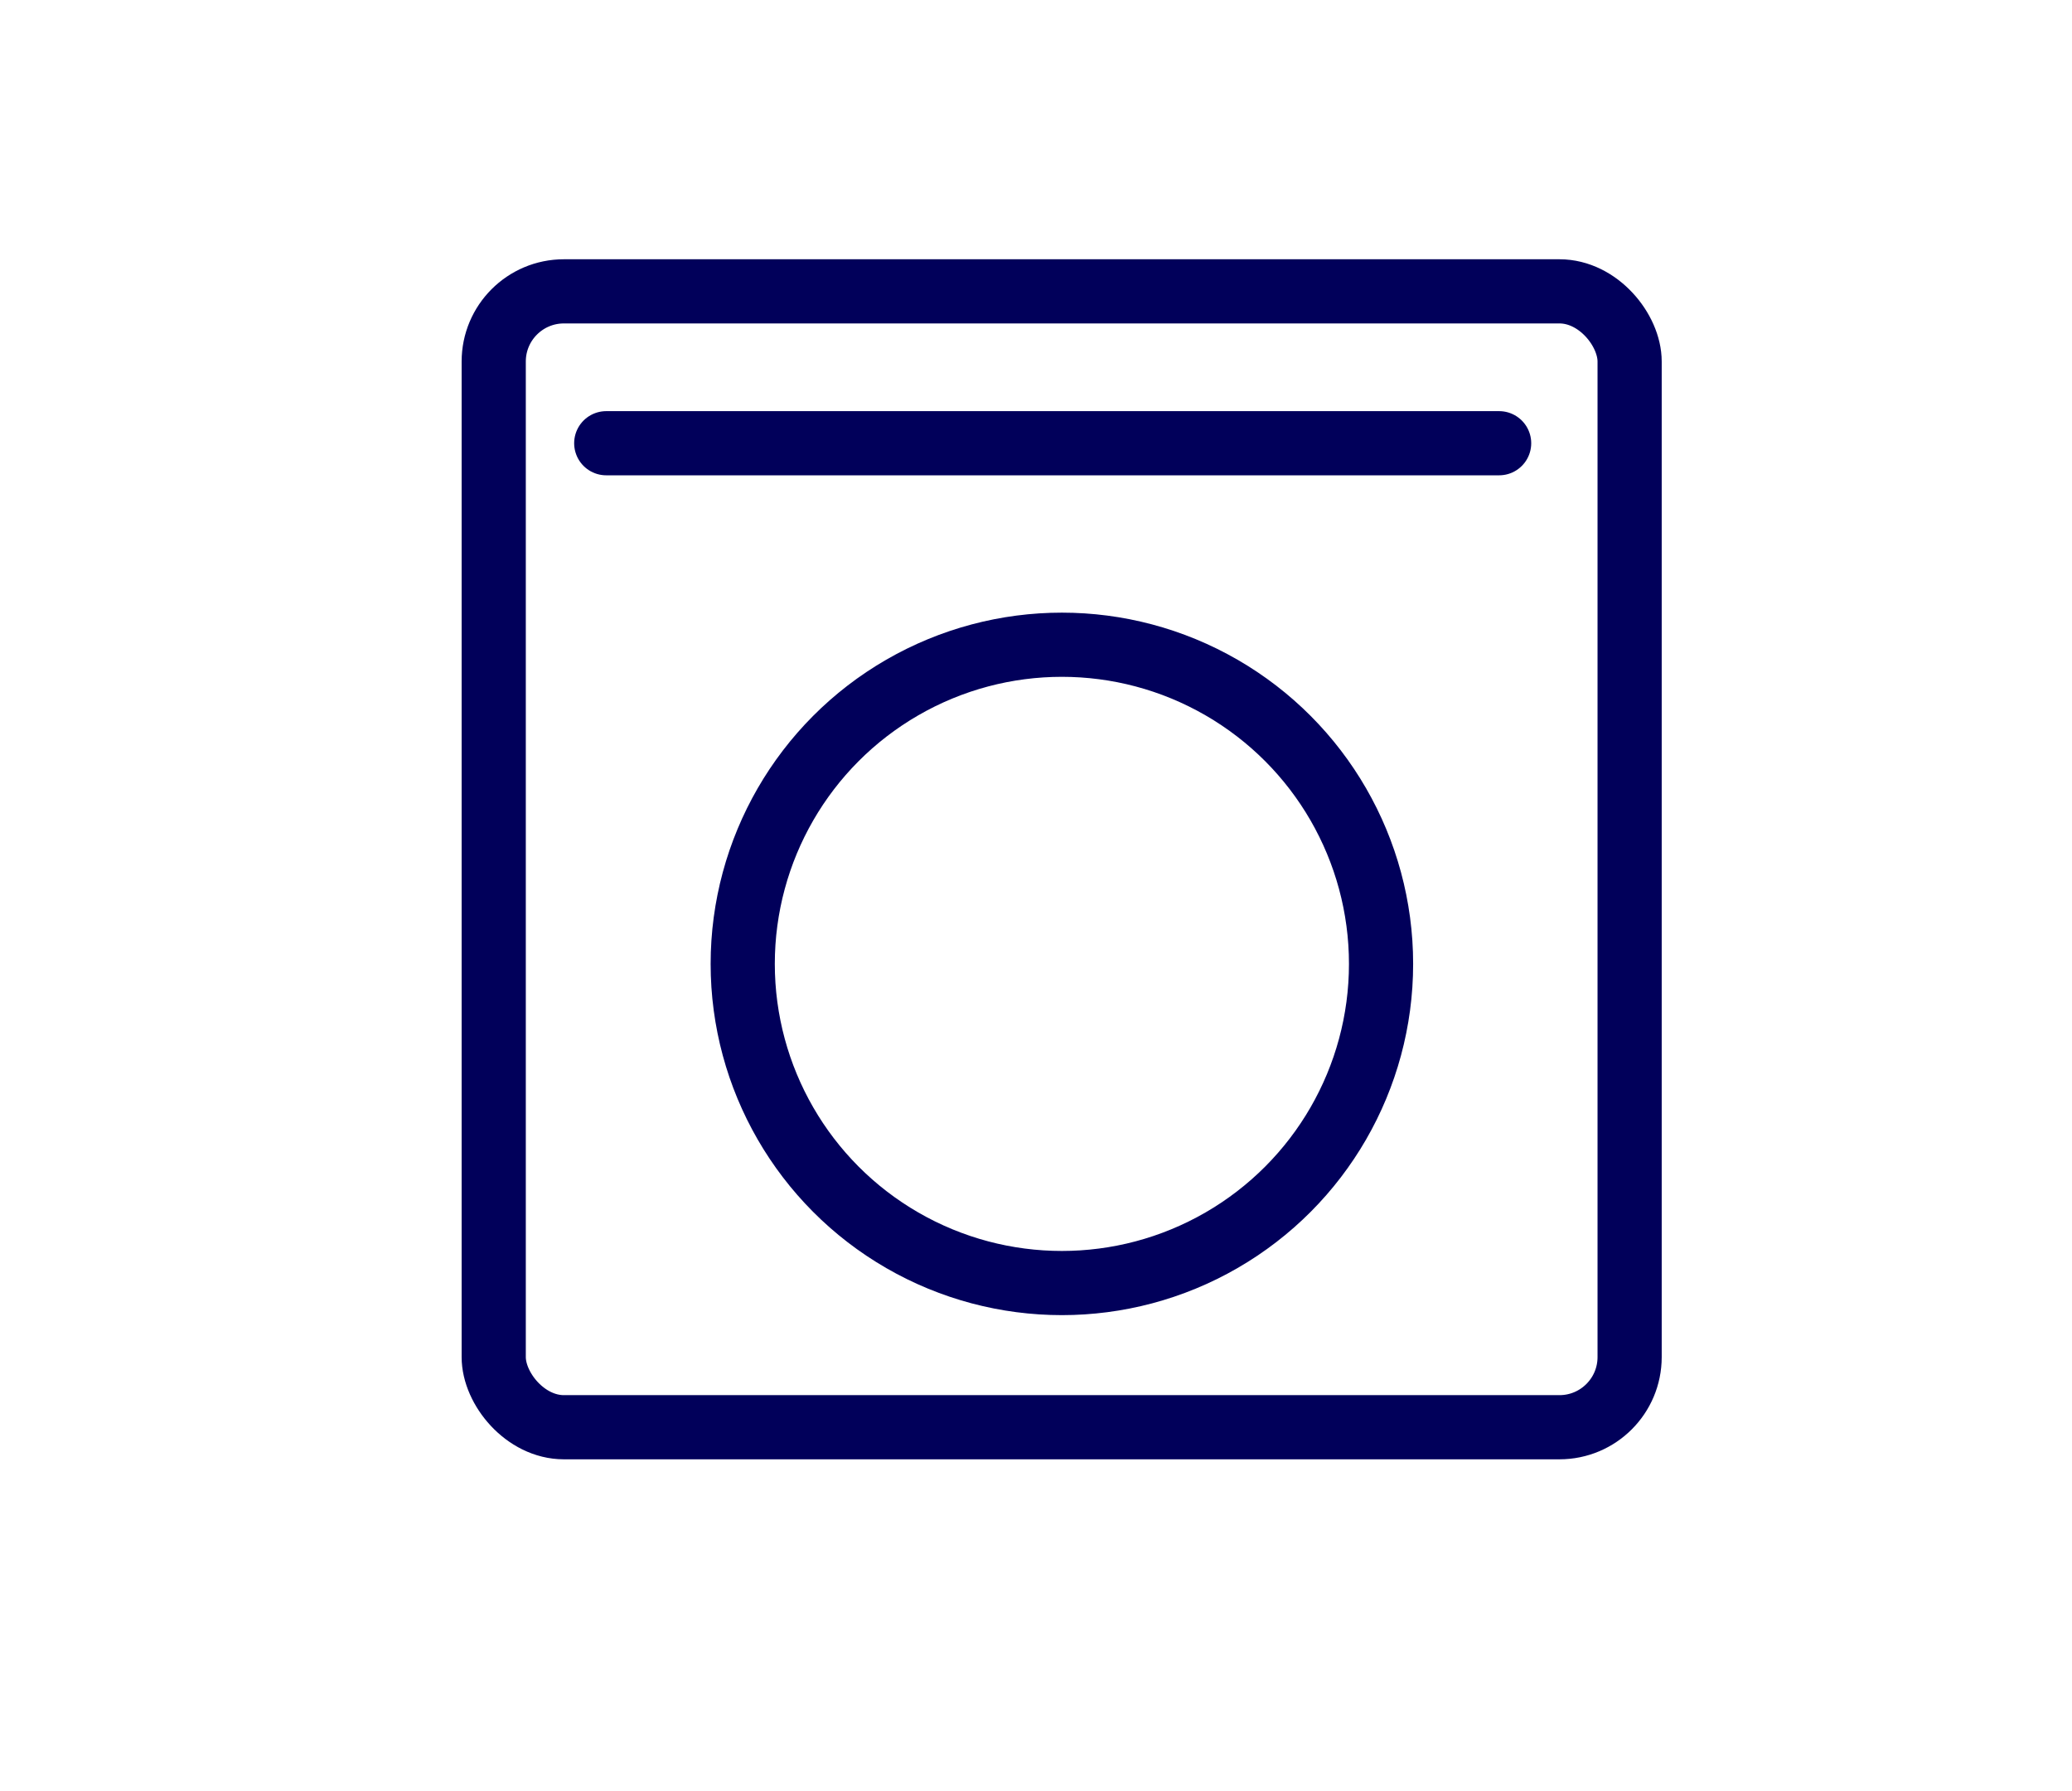
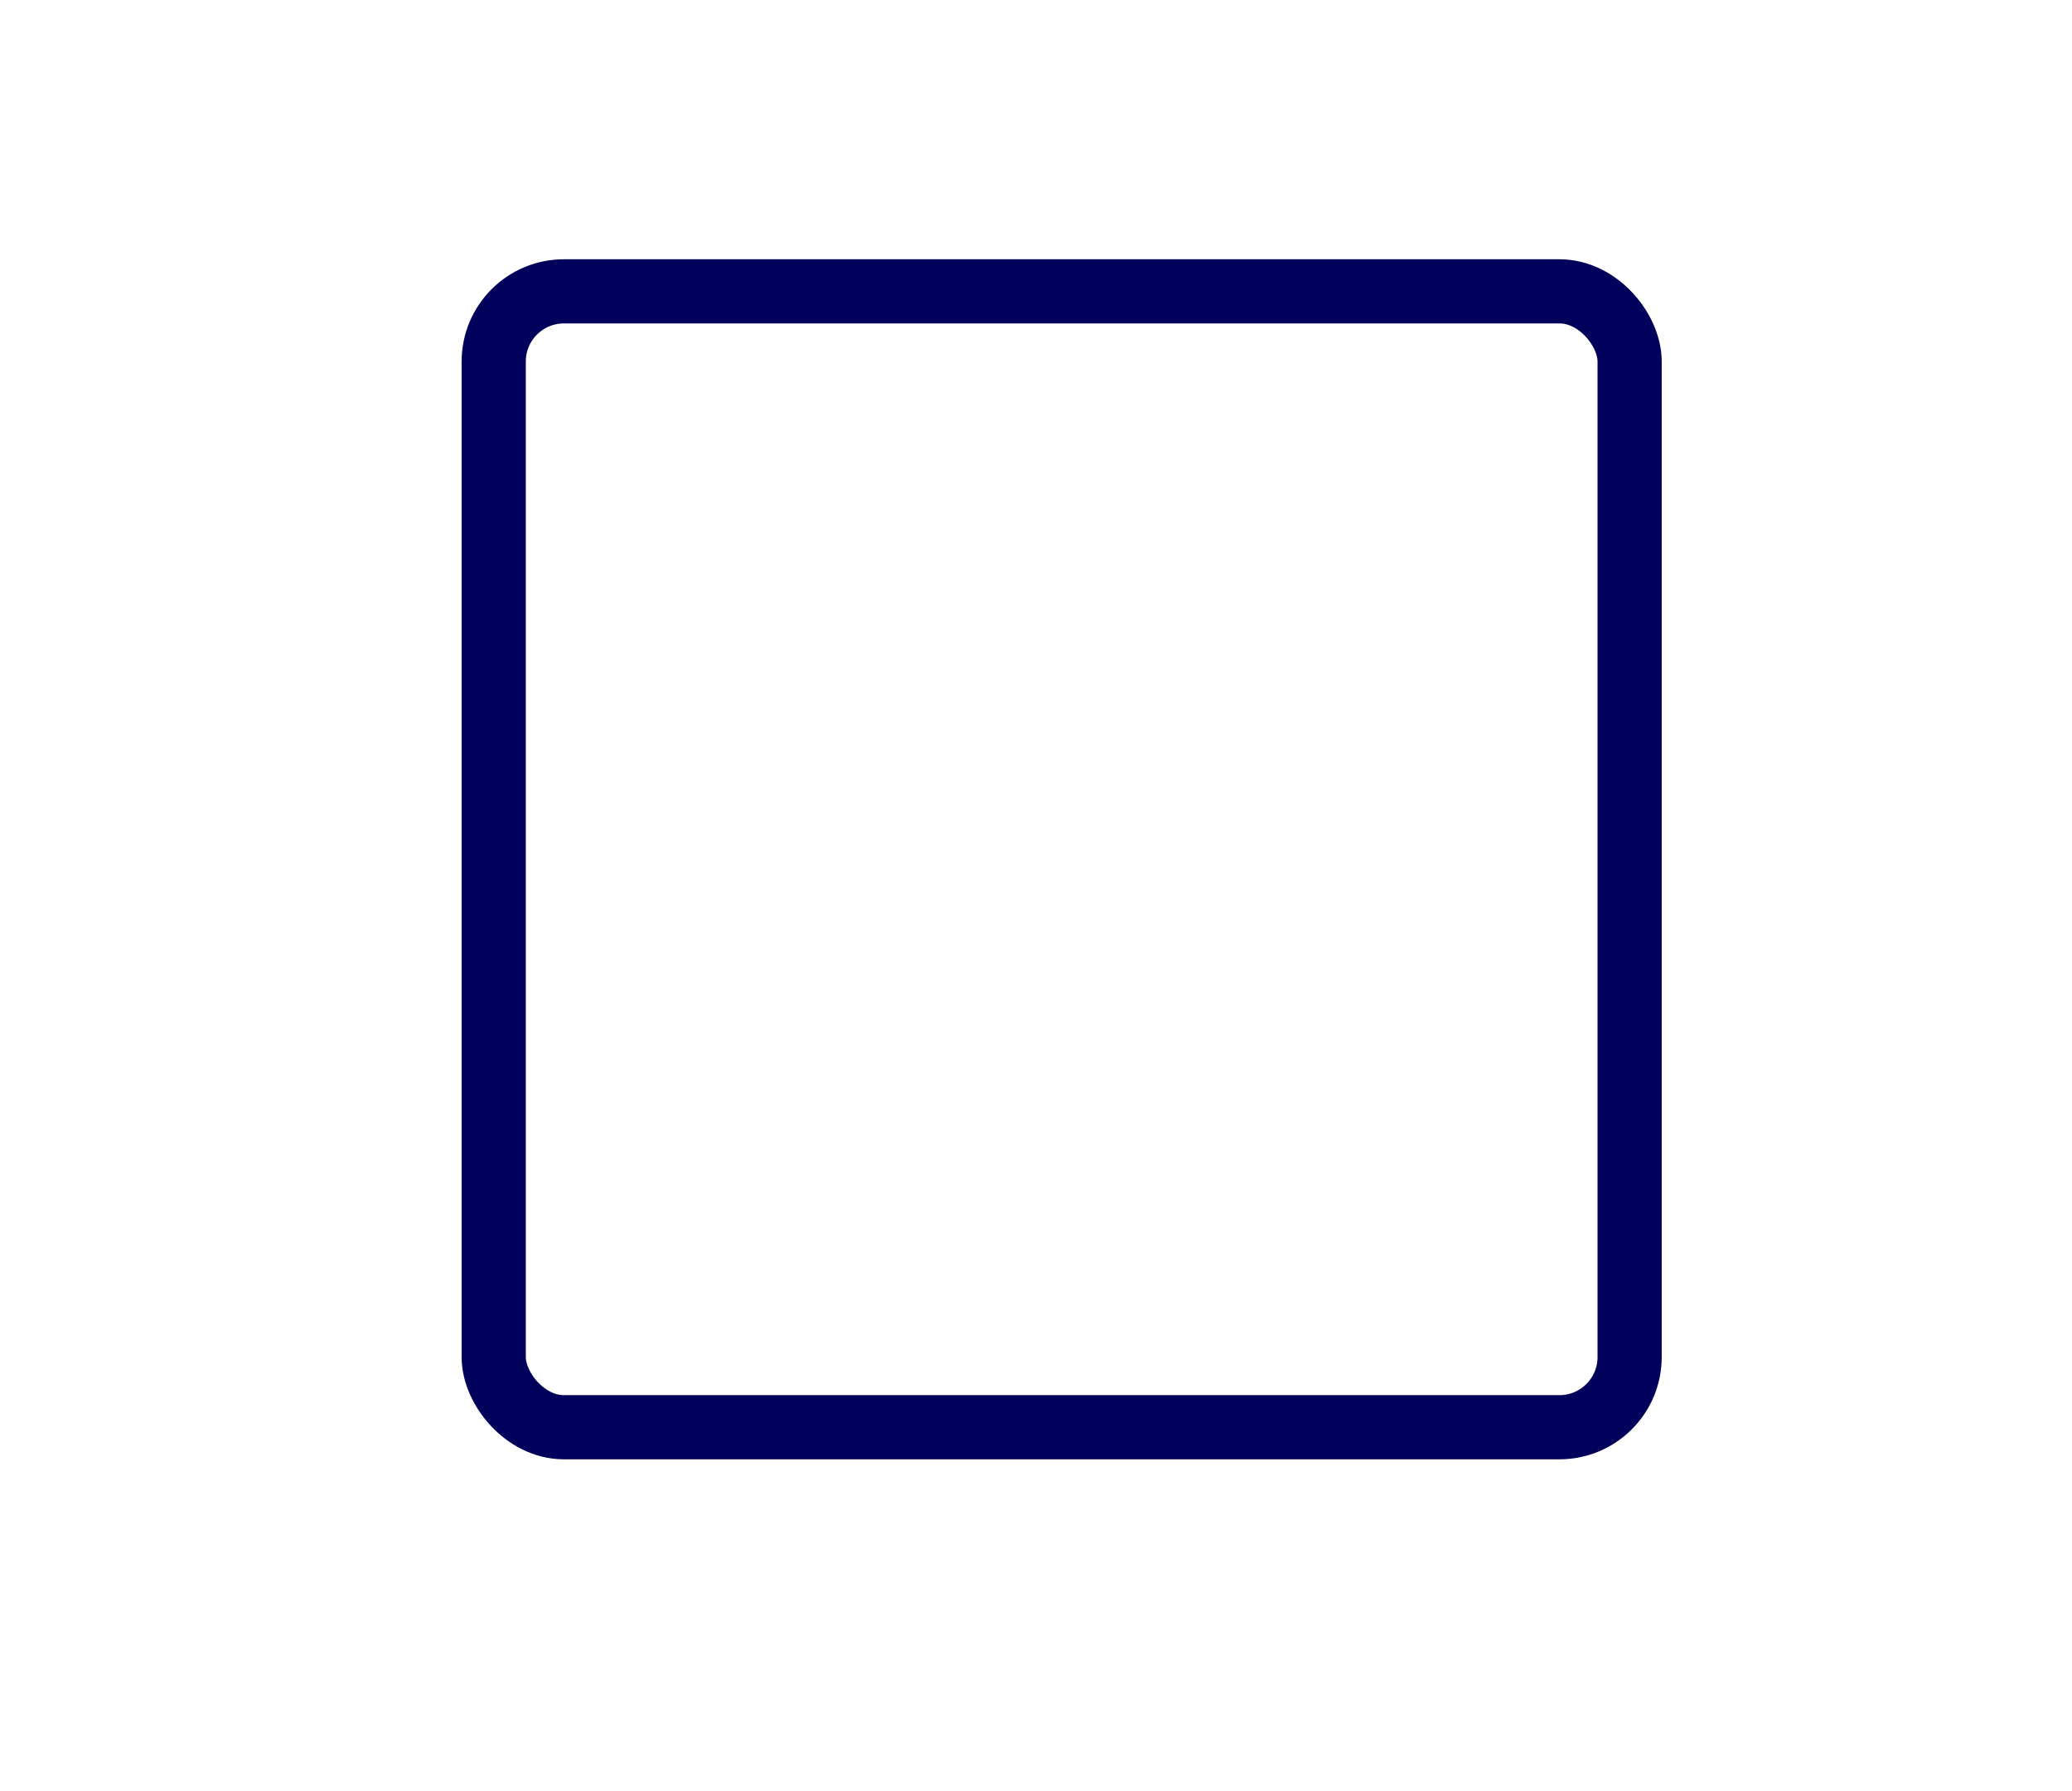
<svg xmlns="http://www.w3.org/2000/svg" id="Слой_1" data-name="Слой 1" viewBox="0 0 48.43 41.87">
  <defs>
    <style>.cls-1{fill:none;stroke:#01005a;stroke-linecap:round;stroke-linejoin:round;stroke-width:1.5px;}</style>
  </defs>
  <title>иконки</title>
  <rect class="cls-1" x="11.54" y="6.81" width="26.55" height="26.55" rx="1.64" />
-   <circle class="cls-1" cx="24.82" cy="22.53" r="7.46" />
-   <line class="cls-1" x1="14.17" y1="10.36" x2="35.04" y2="10.36" />
</svg>